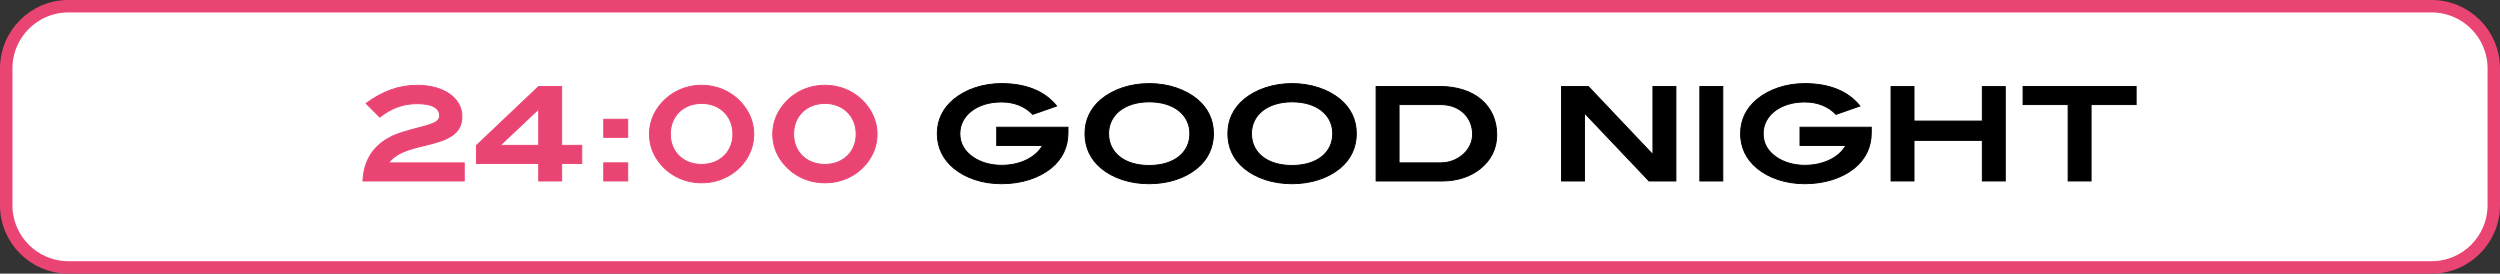
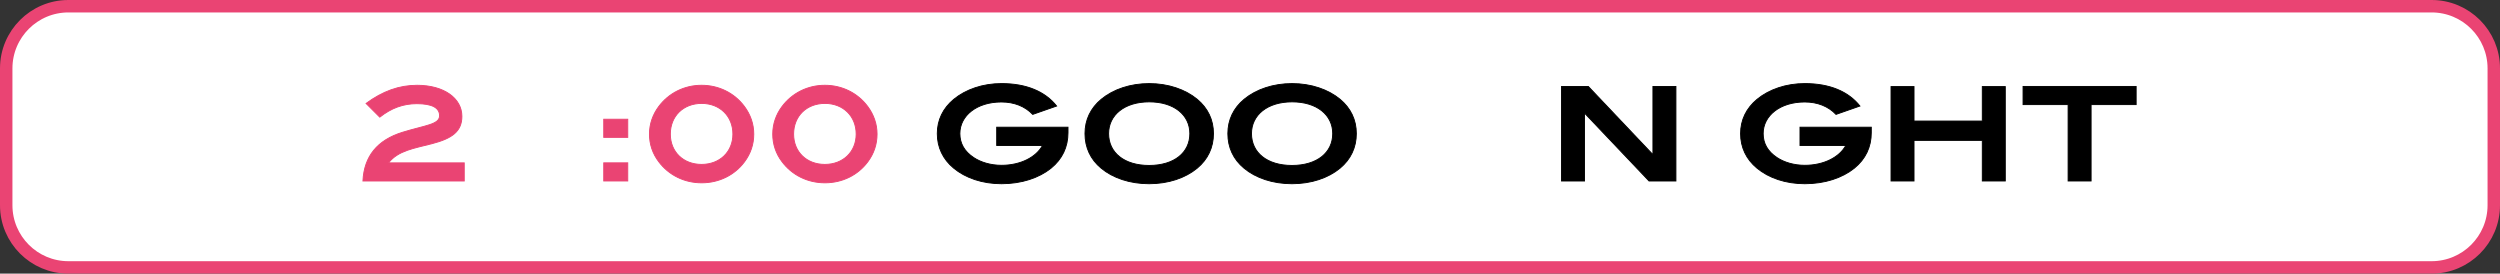
<svg xmlns="http://www.w3.org/2000/svg" version="1.1" id="レイヤー_1" x="0px" y="0px" viewBox="0 0 402 44" style="enable-background:new 0 0 402 44;" xml:space="preserve">
  <rect x="0" y="0" width="402" height="44" fill="#333333" stroke="none" />
  <style type="text/css">
	.st0{fill:#FFFFFF;}
	.st1{fill:none;stroke:#EA4473;stroke-width:2;stroke-miterlimit:10;}
	.st2{fill:#EA4473;stroke:#EA4473;stroke-width:0.15;stroke-miterlimit:10;}
	.st3{stroke:#000000;stroke-width:0.15;stroke-miterlimit:10;}
</style>
  <g>
    <path class="st0" d="M1,33c0,5.523,4.477,10,10,10h380c5.523,0,10-4.477,10-10V11c0-5.523-4.477-10-10-10   H11C5.477,1,1,5.477,1,11V33z" />
    <path class="st1" d="M1,33c0,5.523,4.477,10,10,10h380c5.523,0,10-4.477,10-10V11c0-5.523-4.477-10-10-10   H11C5.477,1,1,5.477,1,11V33z" />
  </g>
  <g>
    <g>
      <path class="st2" d="M58.358,29.102c0.189-3.968,2.31-6.571,6.362-7.831    c3.674-1.134,5.963-1.239,5.963-2.667c0-1.28-1.218-1.932-3.653-1.932    c-2.184,0-4.094,0.693-5.963,2.163l-2.205-2.204    c2.667-1.953,5.291-2.919,8.209-2.919c4.325,0,7.202,2.1,7.202,4.997    c0,2.394-1.554,3.549-4.787,4.389c-2.981,0.776-5.459,1.112-7.013,3.086H74.651    v2.918H58.358z" />
-       <path class="st2" d="M90.318,26.289v2.812h-3.695v-2.812H76.607v-2.898l10.015-9.49h3.695    v9.47h3.233v2.919H90.318z M86.623,17.534l-6.194,5.837h6.194V17.534z" />
      <path class="st2" d="M97.082,22.09v-2.919h3.863v2.919H97.082z M97.082,29.102v-2.918    h3.863v2.918H97.082z" />
      <path class="st2" d="M119.717,26.016c-1.596,2.142-4.094,3.381-6.887,3.381    s-5.291-1.239-6.908-3.402c-0.987-1.301-1.491-2.812-1.491-4.43    s0.525-3.129,1.491-4.43c1.617-2.163,4.115-3.423,6.887-3.423    s5.27,1.239,6.887,3.401c0.987,1.322,1.512,2.834,1.512,4.451    C121.207,23.203,120.704,24.694,119.717,26.016z M112.83,16.631    c-2.96,0-5.039,2.036-5.039,4.934c0,2.855,2.079,4.871,5.018,4.871    c2.96,0,5.039-2.037,5.039-4.871C117.848,18.688,115.769,16.631,112.83,16.631z" />
      <path class="st2" d="M139.541,26.016c-1.596,2.142-4.094,3.381-6.887,3.381    s-5.291-1.239-6.908-3.402c-0.987-1.301-1.491-2.812-1.491-4.43    s0.525-3.129,1.491-4.43c1.617-2.163,4.115-3.423,6.887-3.423    s5.27,1.239,6.887,3.401c0.987,1.322,1.512,2.834,1.512,4.451    C141.031,23.203,140.528,24.694,139.541,26.016z M132.654,16.631    c-2.96,0-5.039,2.036-5.039,4.934c0,2.855,2.079,4.871,5.018,4.871    c2.96,0,5.039-2.037,5.039-4.871C137.672,18.688,135.593,16.631,132.654,16.631z" />
      <path class="st3" d="M169.003,27.045c-1.932,1.553-4.724,2.498-7.958,2.498    c-3.065,0-5.795-0.924-7.706-2.52c-1.722-1.428-2.625-3.338-2.625-5.543    c0-2.184,0.924-4.073,2.646-5.501c1.932-1.596,4.682-2.54,7.685-2.54    c3.968,0,6.992,1.26,8.86,3.611l-3.842,1.344    c-1.239-1.303-2.981-1.995-5.039-1.995c-3.947,0-6.677,2.184-6.677,5.081    c0,1.596,0.735,2.877,2.226,3.863c1.134,0.756,2.729,1.238,4.472,1.238    c3.086,0,5.585-1.322,6.593-3.191h-7.37v-2.939h11.464v0.883    C171.732,23.643,170.809,25.575,169.003,27.045z" />
      <path class="st3" d="M192.502,27.045c-1.911,1.574-4.619,2.498-7.727,2.498    c-3.086,0-5.816-0.924-7.706-2.498c-1.722-1.428-2.604-3.339-2.604-5.564    c0-2.205,0.903-4.094,2.625-5.521c1.932-1.596,4.682-2.52,7.706-2.52    c3.044,0,5.795,0.944,7.706,2.52c1.722,1.428,2.625,3.316,2.625,5.521    C195.126,23.706,194.224,25.618,192.502,27.045z M184.796,16.379    c-3.968,0-6.53,2.1-6.53,5.102c0,3.065,2.499,5.123,6.509,5.123    c4.031,0,6.551-2.058,6.551-5.123C191.326,18.479,188.786,16.379,184.796,16.379z" />
      <path class="st3" d="M215.476,27.045c-1.911,1.574-4.619,2.498-7.727,2.498    c-3.086,0-5.816-0.924-7.706-2.498c-1.722-1.428-2.604-3.339-2.604-5.564    c0-2.205,0.903-4.094,2.625-5.521c1.932-1.596,4.682-2.52,7.706-2.52    c3.044,0,5.795,0.944,7.706,2.52c1.722,1.428,2.625,3.316,2.625,5.521    C218.1,23.706,217.197,25.618,215.476,27.045z M207.77,16.379    c-3.968,0-6.53,2.1-6.53,5.102c0,3.065,2.499,5.123,6.509,5.123    c4.031,0,6.551-2.058,6.551-5.123C214.3,18.479,211.759,16.379,207.77,16.379z" />
-       <path class="st3" d="M240.676,21.67c0,2.204-0.903,4.072-2.708,5.5    c-1.533,1.219-3.674,1.932-5.984,1.932H221.275V13.901h10.204    C237.127,13.901,240.676,17.008,240.676,21.67z M235.846,24.231    c0.609-0.776,0.945-1.7,0.945-2.624c0-2.771-2.1-4.787-5.081-4.787h-6.74    v9.364h6.761C233.327,26.184,234.902,25.428,235.846,24.231z" />
      <path class="st3" d="M265.162,29.102l-10.309-10.854h-0.063V29.102h-3.695V13.901h4.304    l10.309,10.877h0.084V13.901h3.695V29.102H265.162z" />
-       <path class="st3" d="M273.334,29.102V13.901h3.695V29.102H273.334z" />
      <path class="st3" d="M298.173,27.045c-1.932,1.553-4.724,2.498-7.958,2.498    c-3.065,0-5.795-0.924-7.706-2.52c-1.722-1.428-2.625-3.338-2.625-5.543    c0-2.184,0.924-4.073,2.646-5.501c1.932-1.596,4.682-2.54,7.685-2.54    c3.968,0,6.992,1.26,8.86,3.611l-3.842,1.344    c-1.239-1.303-2.981-1.995-5.039-1.995c-3.947,0-6.677,2.184-6.677,5.081    c0,1.596,0.735,2.877,2.226,3.863c1.134,0.756,2.729,1.238,4.472,1.238    c3.086,0,5.585-1.322,6.593-3.191h-7.37v-2.939h11.464v0.883    C300.903,23.643,299.979,25.575,298.173,27.045z" />
      <path class="st3" d="M318.754,29.102v-6.529h-10.981v6.529h-3.695V13.922h3.695v5.543    h10.981v-5.543h3.695V29.102H318.754z" />
      <path class="st3" d="M336.247,16.82V29.102h-3.695V16.82h-7.244v-2.919h18.183v2.919    H336.247z" />
    </g>
  </g>
</svg>